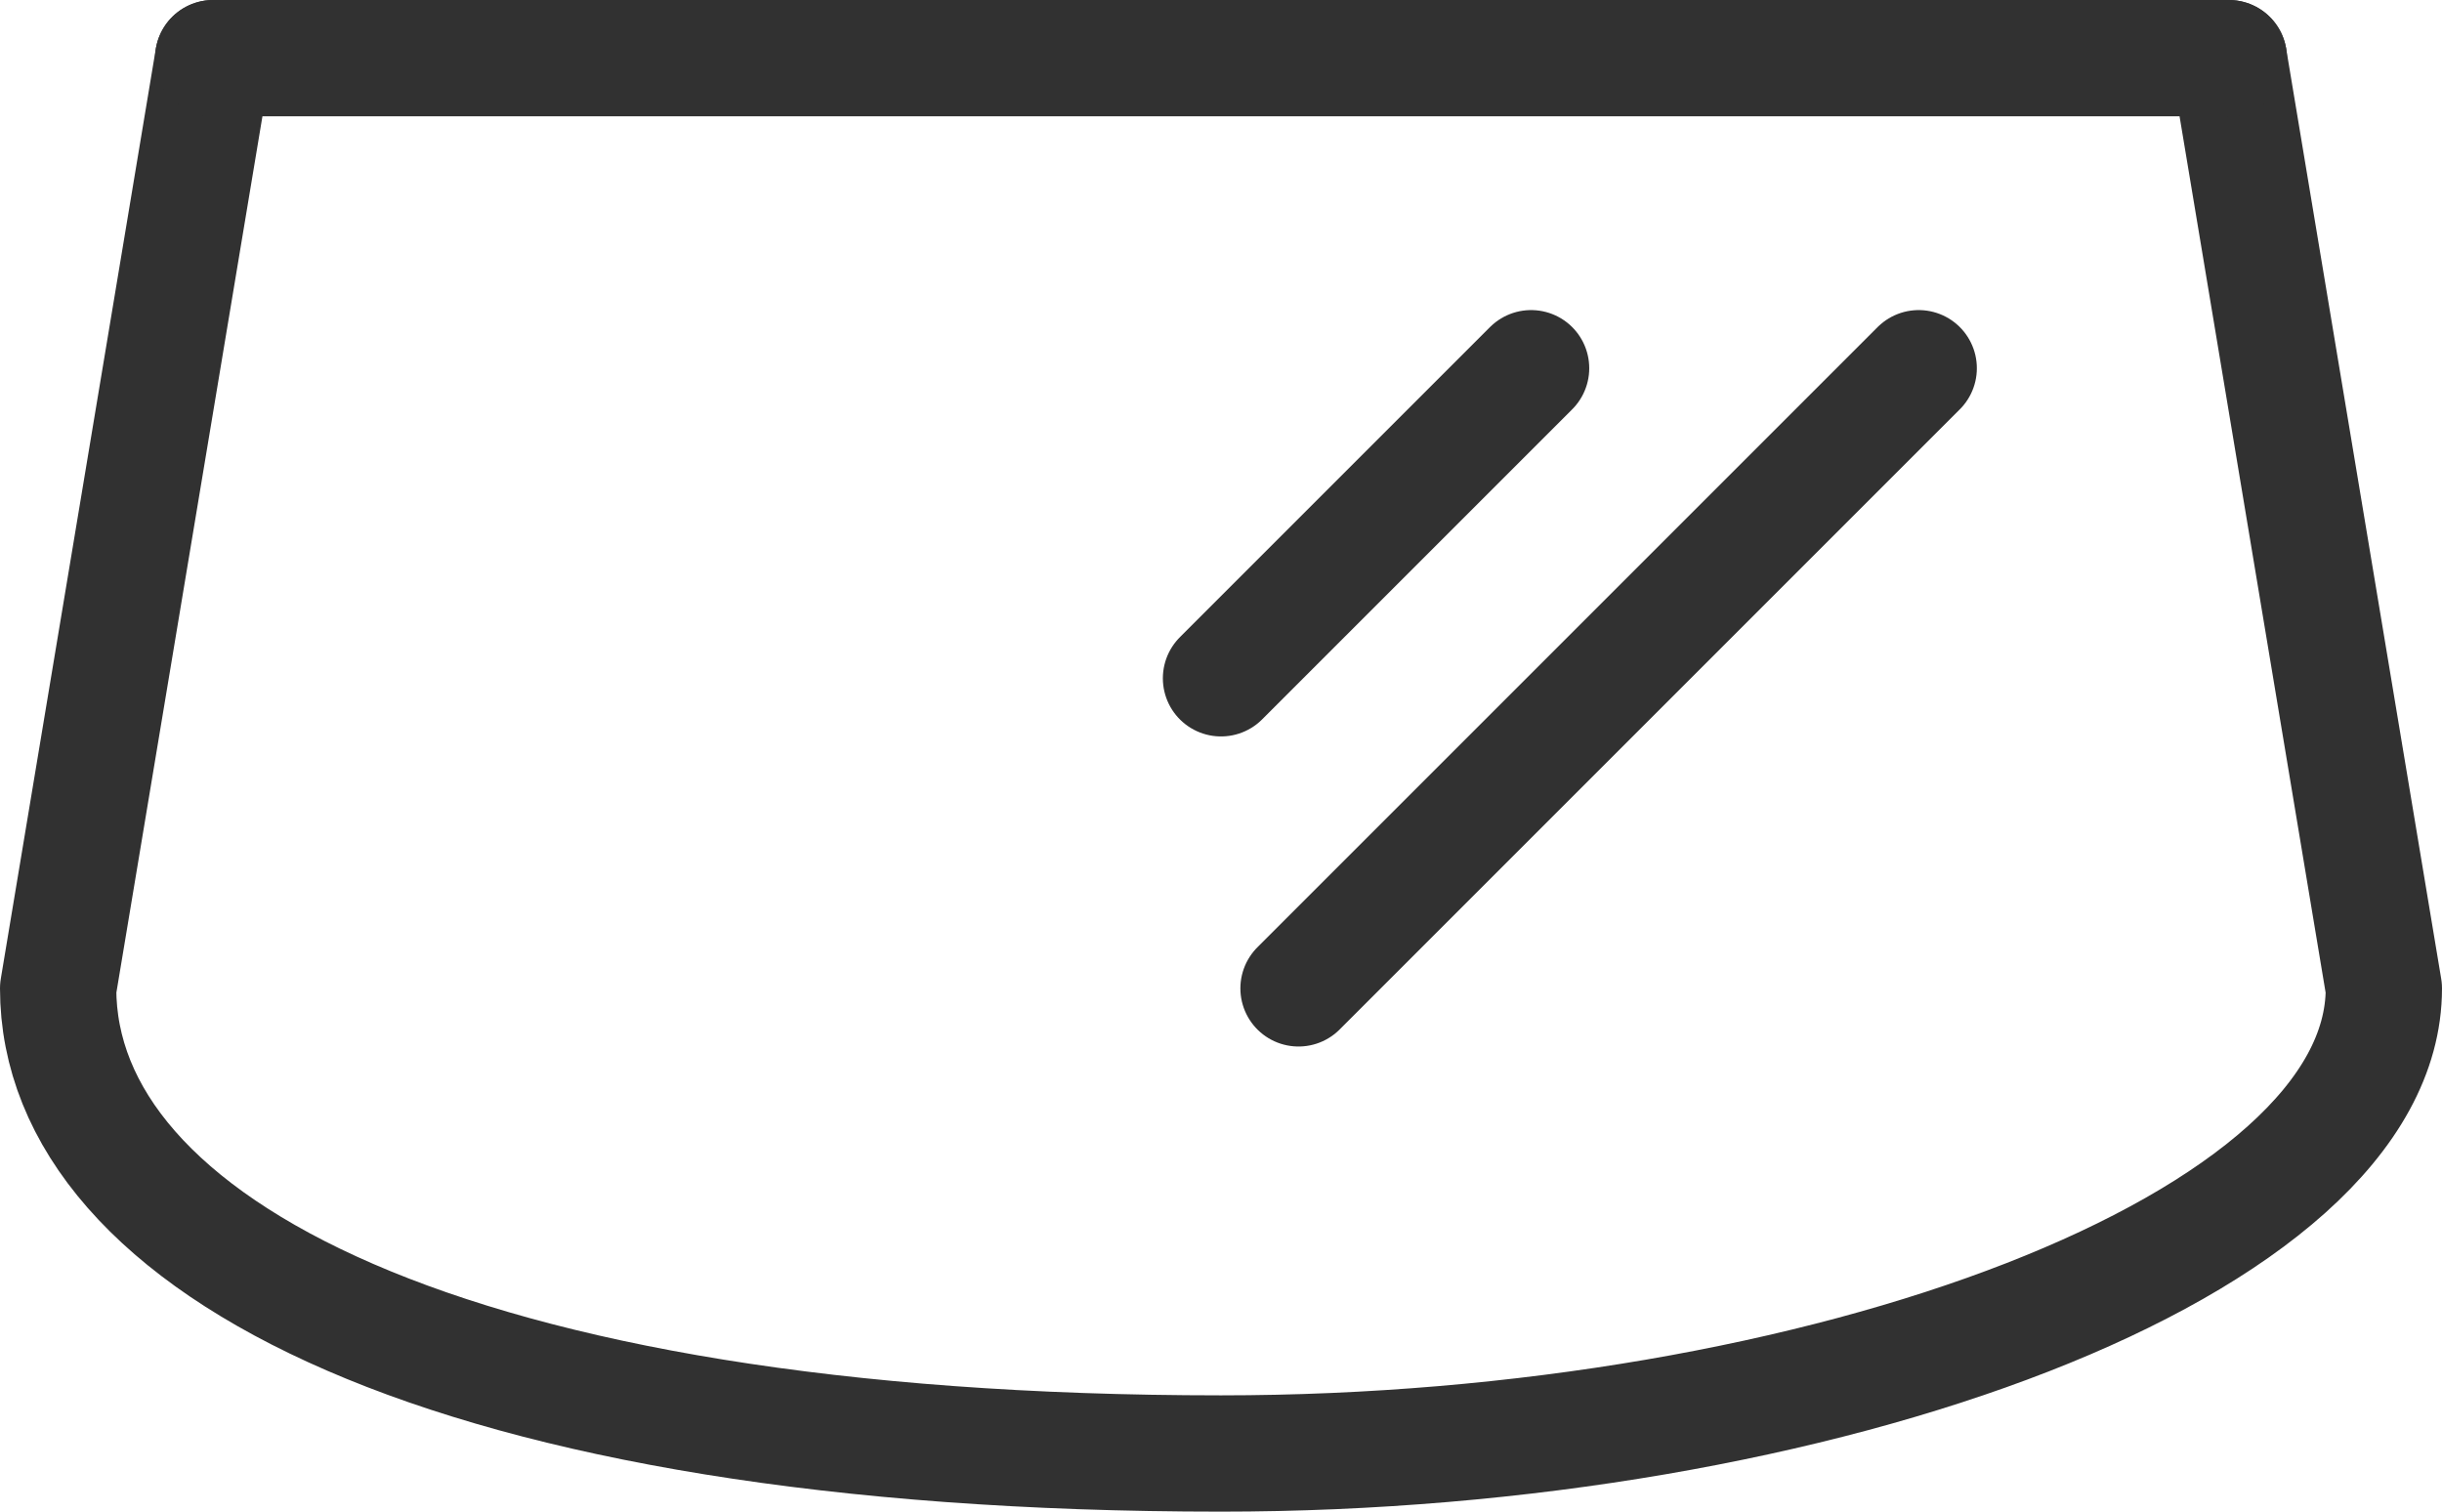
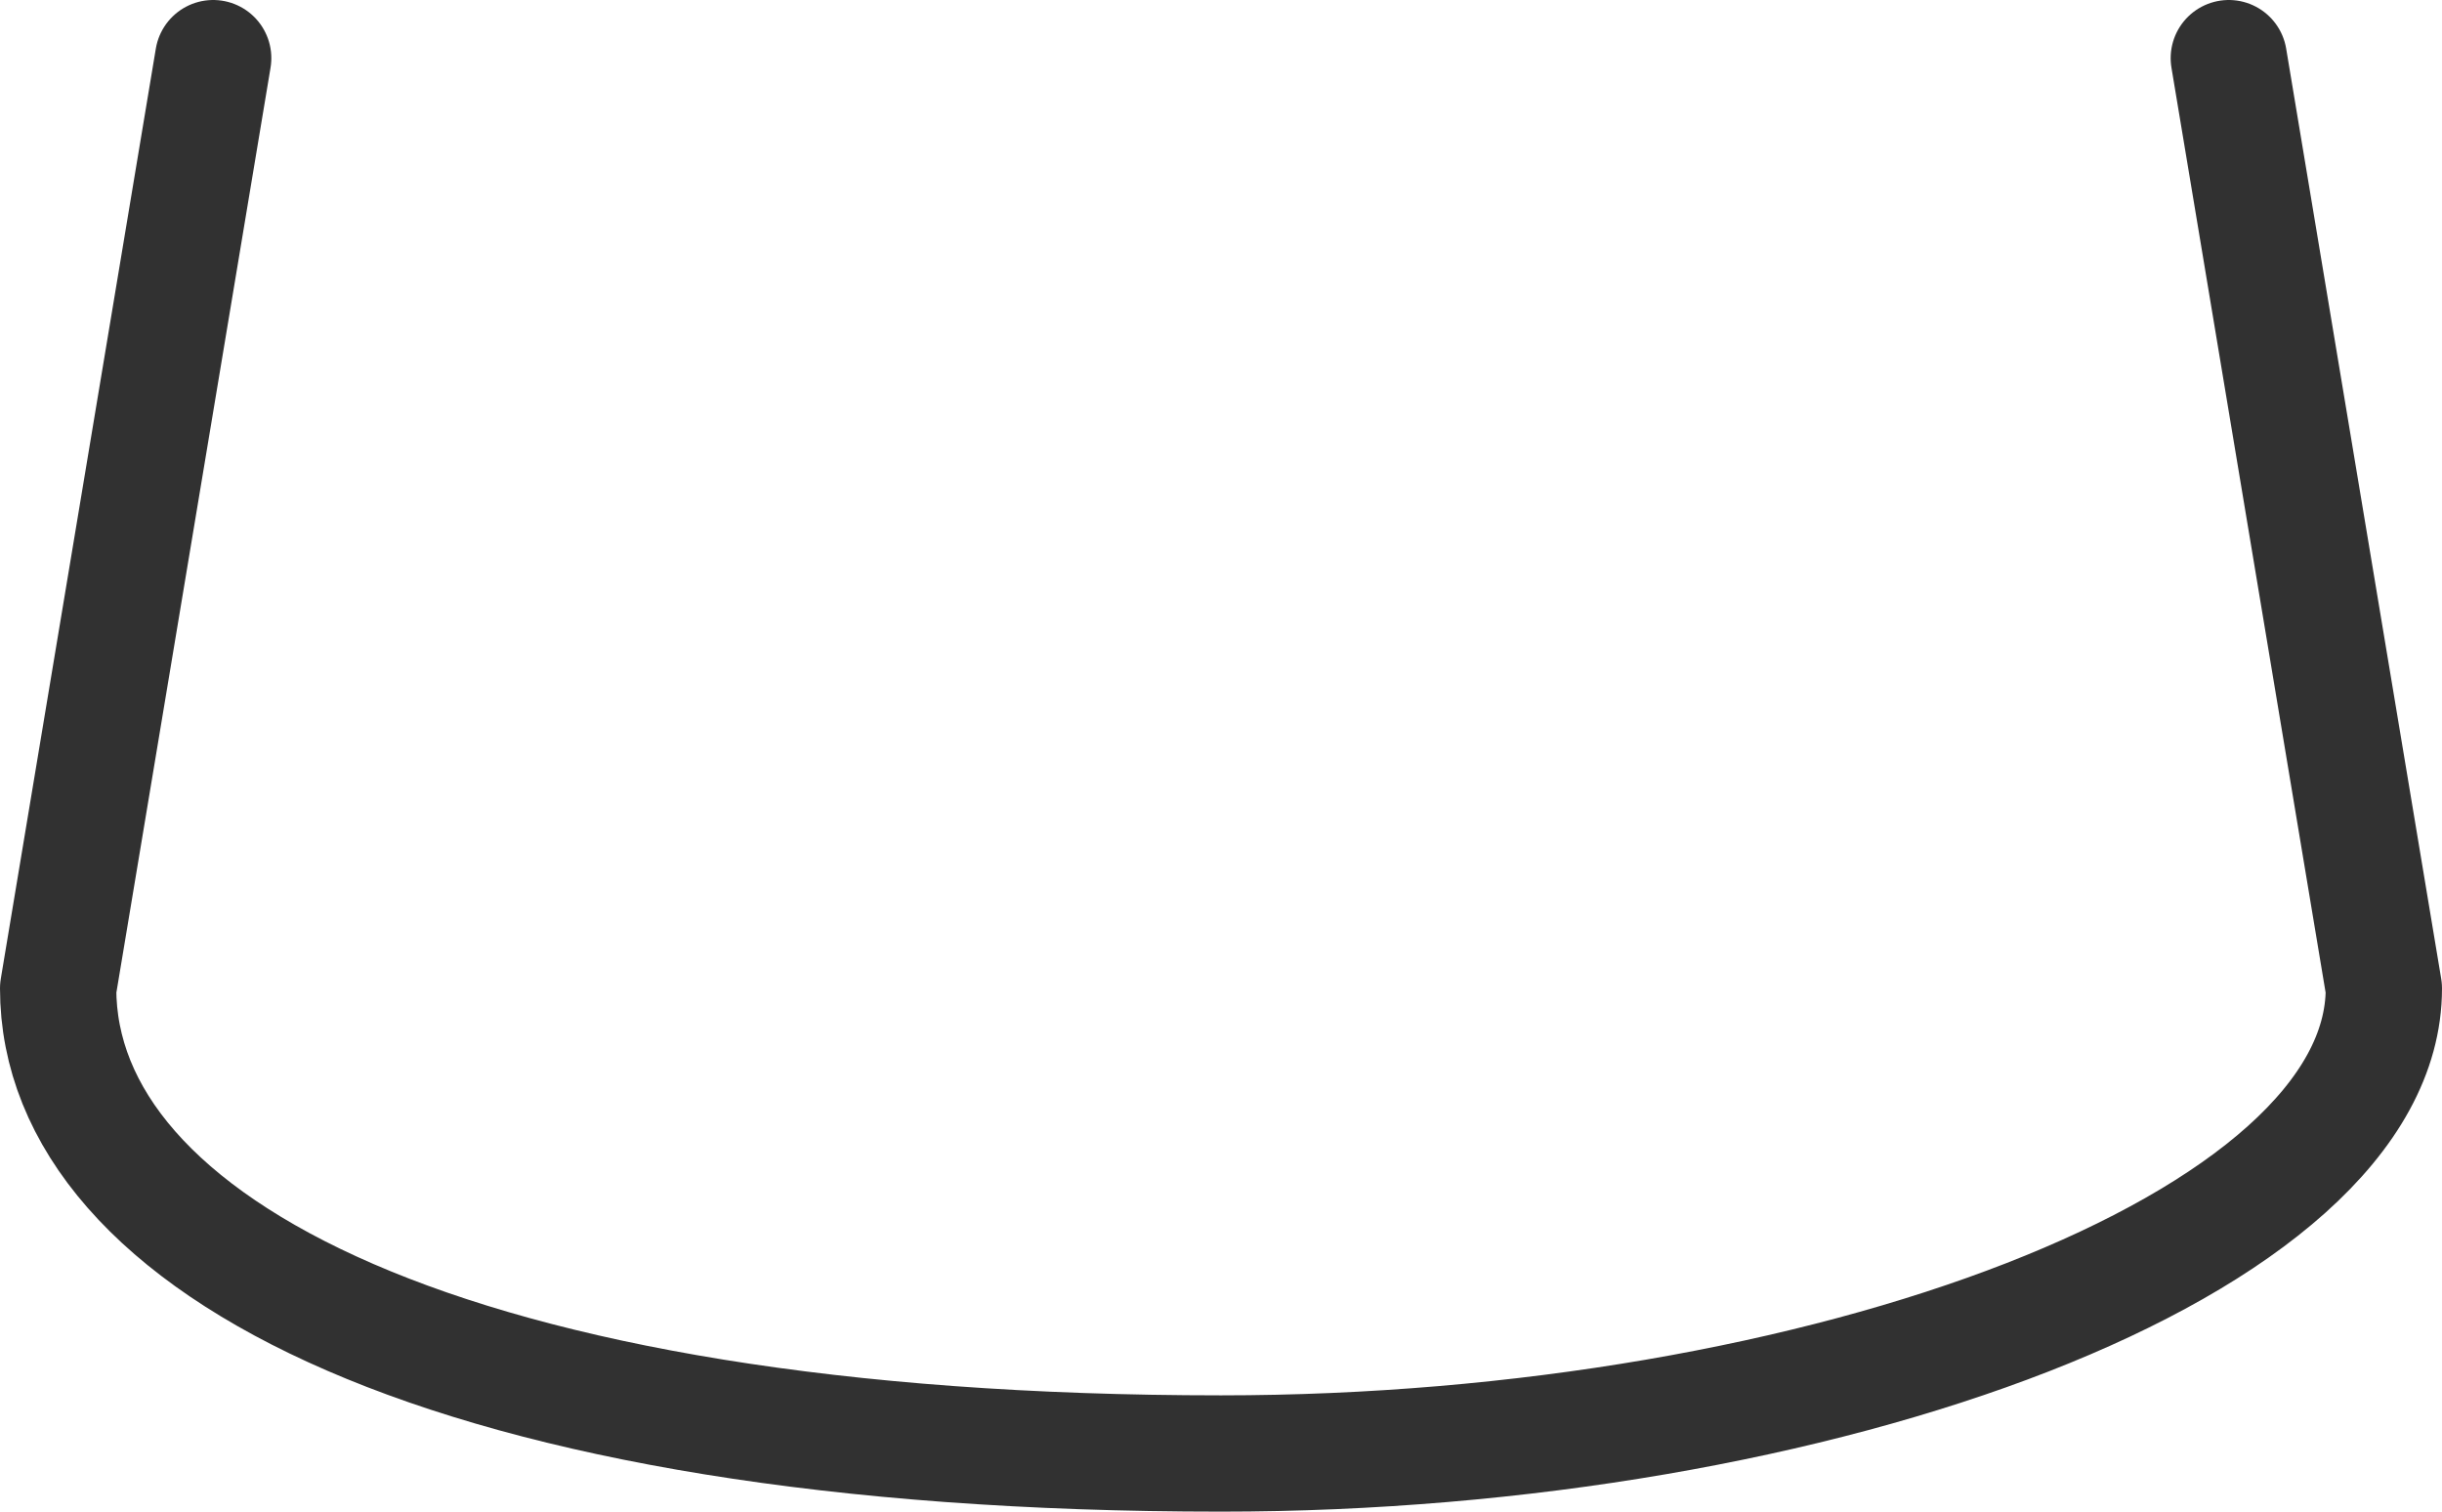
<svg xmlns="http://www.w3.org/2000/svg" id="b" data-name="Layer 2" width="472.5" height="292.5" viewBox="0 0 472.5 292.5">
  <defs>
    <style>
      .d {
        fill: none;
        stroke: #313131;
        stroke-linecap: round;
        stroke-linejoin: round;
        stroke-width: 22.5px;
      }
    </style>
  </defs>
  <g id="c" data-name="Ñëîé 1">
    <g>
      <path class="d" d="M41.25,11.25L11.25,191.25c0,49.75,75.76,90,225,90,116.07,0,225-40.25,225-90l-30-180" />
-       <line class="d" x1="41.25" y1="11.25" x2="431.25" y2="11.25" />
-       <line class="d" x1="371.25" y1="71.25" x2="251.25" y2="191.25" />
-       <line class="d" x1="296.25" y1="71.25" x2="236.25" y2="131.25" />
    </g>
  </g>
</svg>